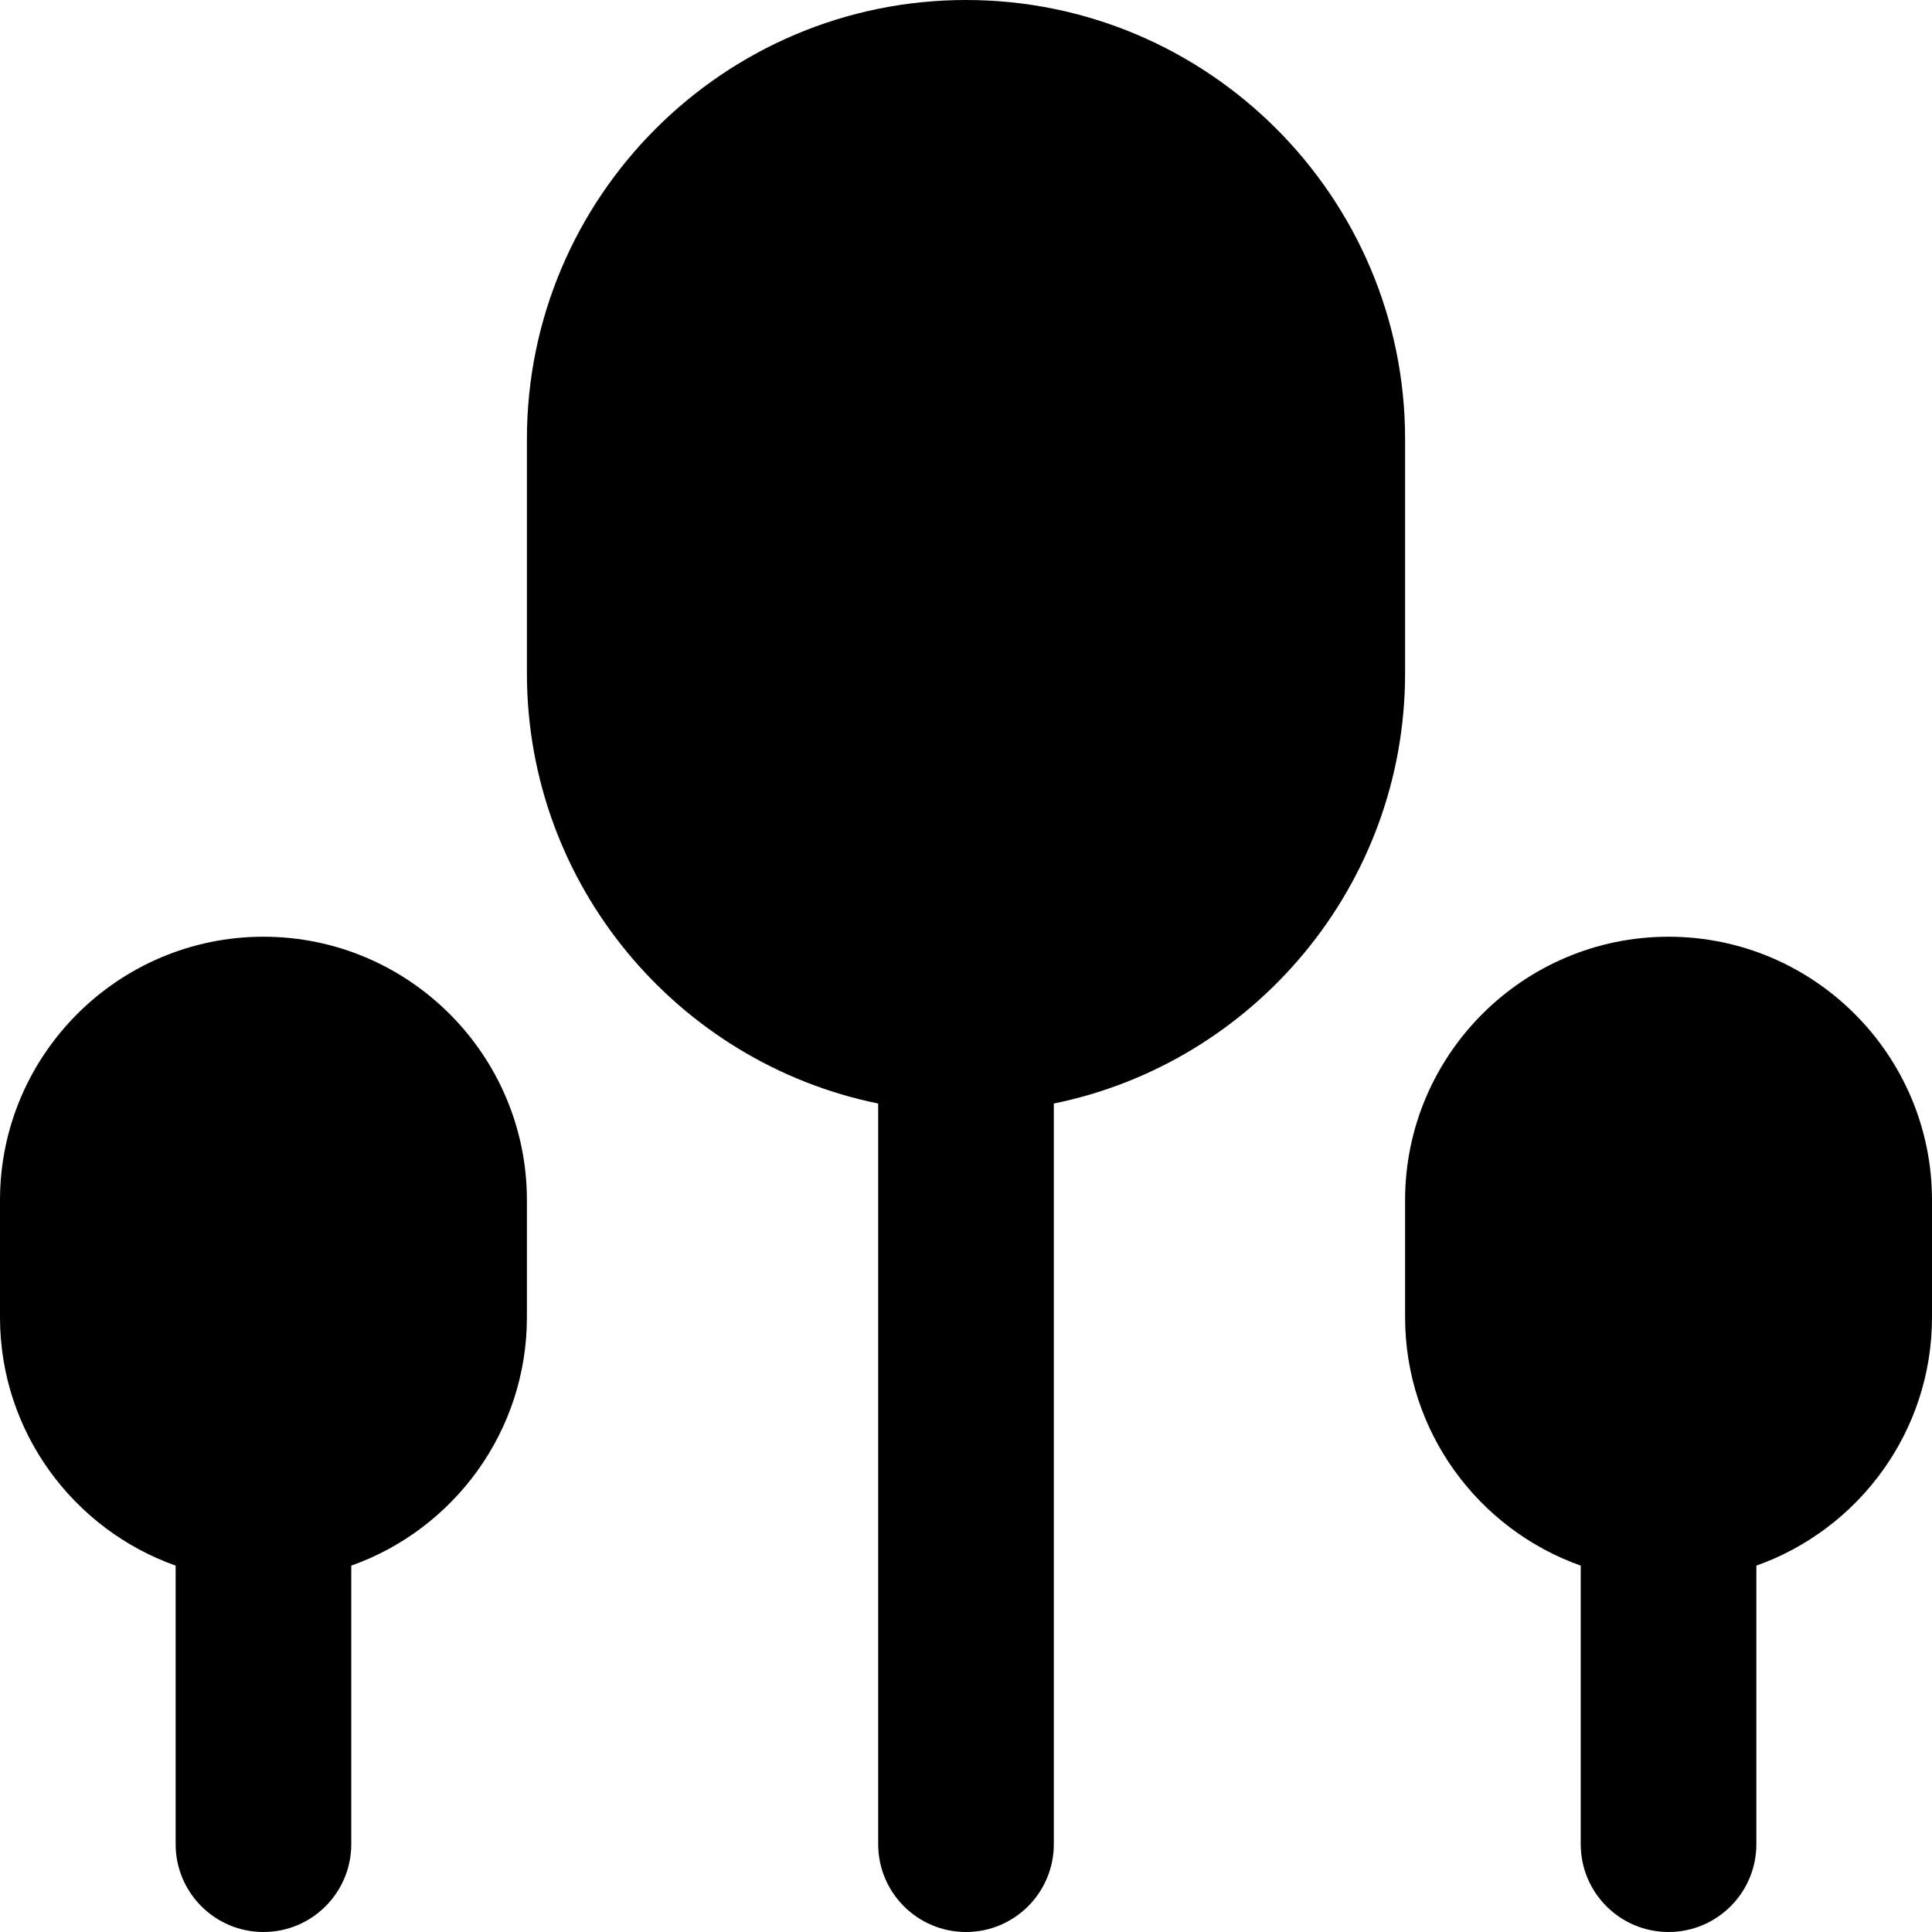
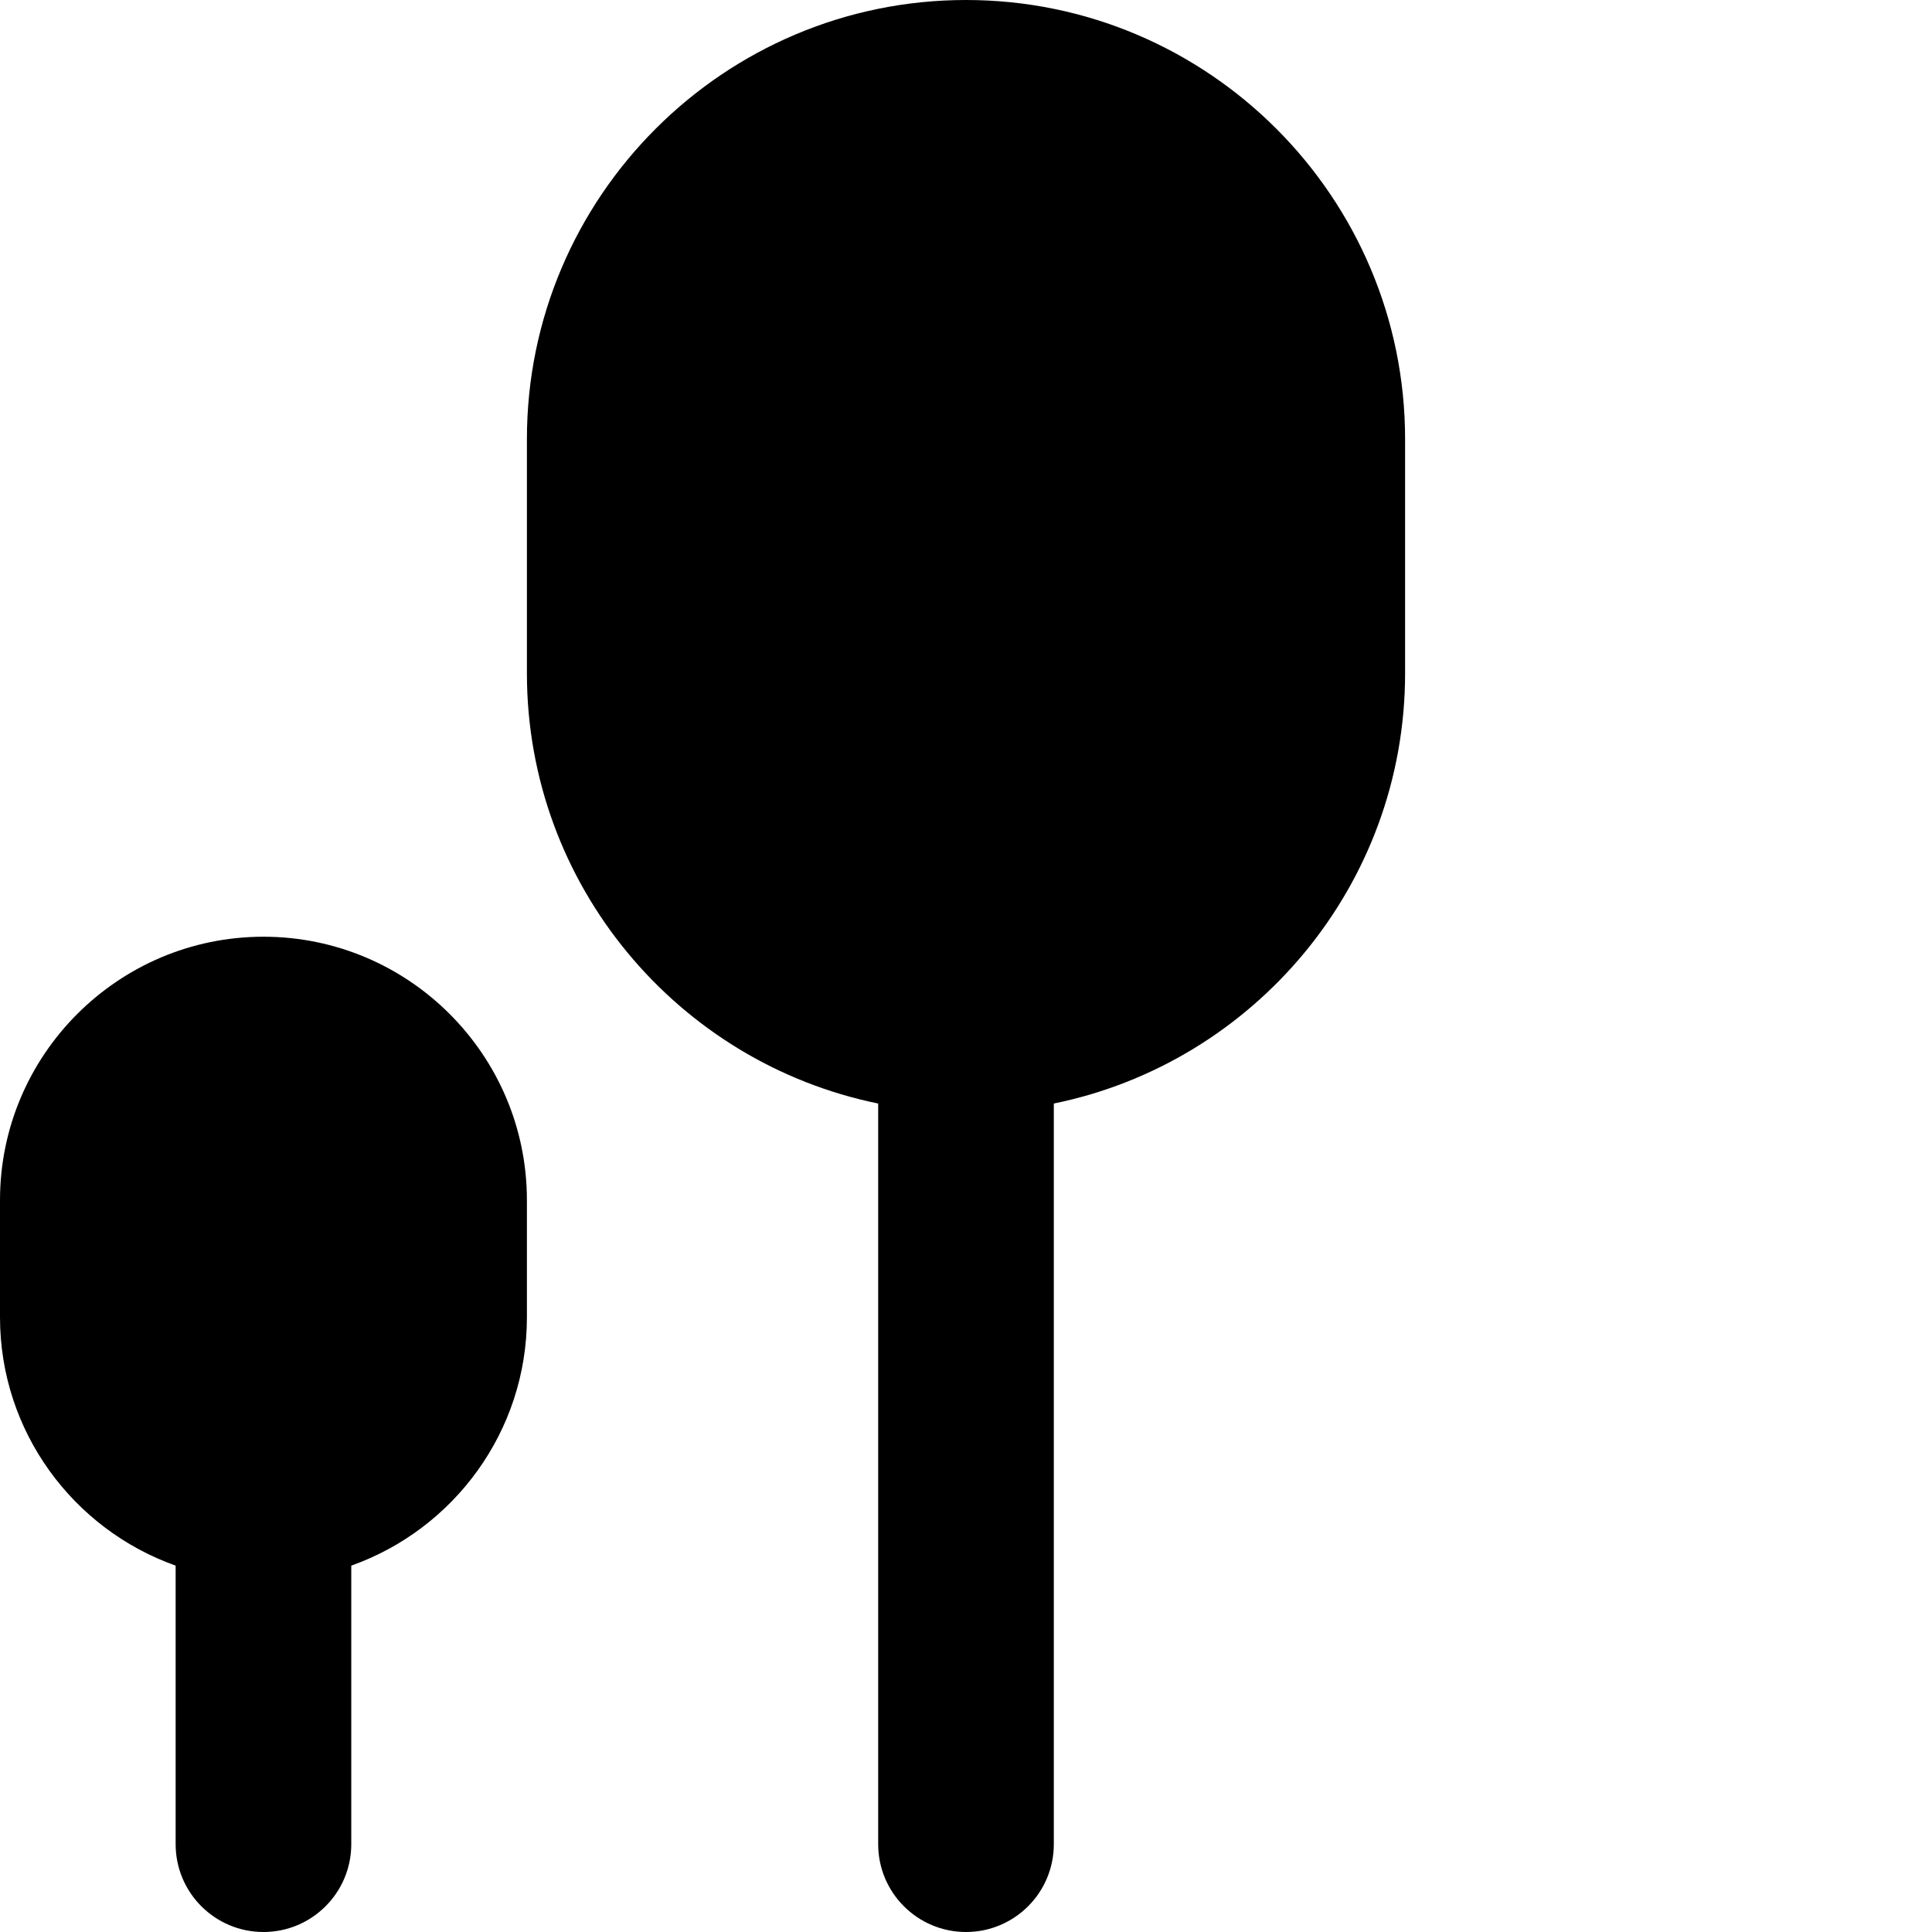
<svg xmlns="http://www.w3.org/2000/svg" fill="#000000" height="800px" width="800px" version="1.1" id="Layer_1" viewBox="0 0 330 330" xml:space="preserve">
  <g id="XMLID_26_">
    <path id="XMLID_27_" d="M30,315c0,8.284,6.716,15,15,15s15-6.716,15-15v-47.58c17.459-6.192,30-22.865,30-42.42v-20   c0-24.813-20.187-45-45-45S0,180.187,0,205v20c0,19.555,12.541,36.228,30,42.42V315z" />
    <path id="XMLID_28_" d="M165,330c8.284,0,15-6.716,15-15V188.491c34.192-6.968,60-37.272,60-73.491V75c0-41.355-33.645-75-75-75   S90,33.645,90,75v40c0,36.219,25.808,66.523,60,73.491V315C150,323.284,156.716,330,165,330z" />
-     <path id="XMLID_29_" d="M285,160c-24.814,0-45,20.187-45,45v20c0,19.555,12.541,36.228,30,42.42V315c0,8.284,6.716,15,15,15   s15-6.716,15-15v-47.58c17.459-6.192,30-22.865,30-42.42v-20C330,180.187,309.814,160,285,160z" />
  </g>
</svg>